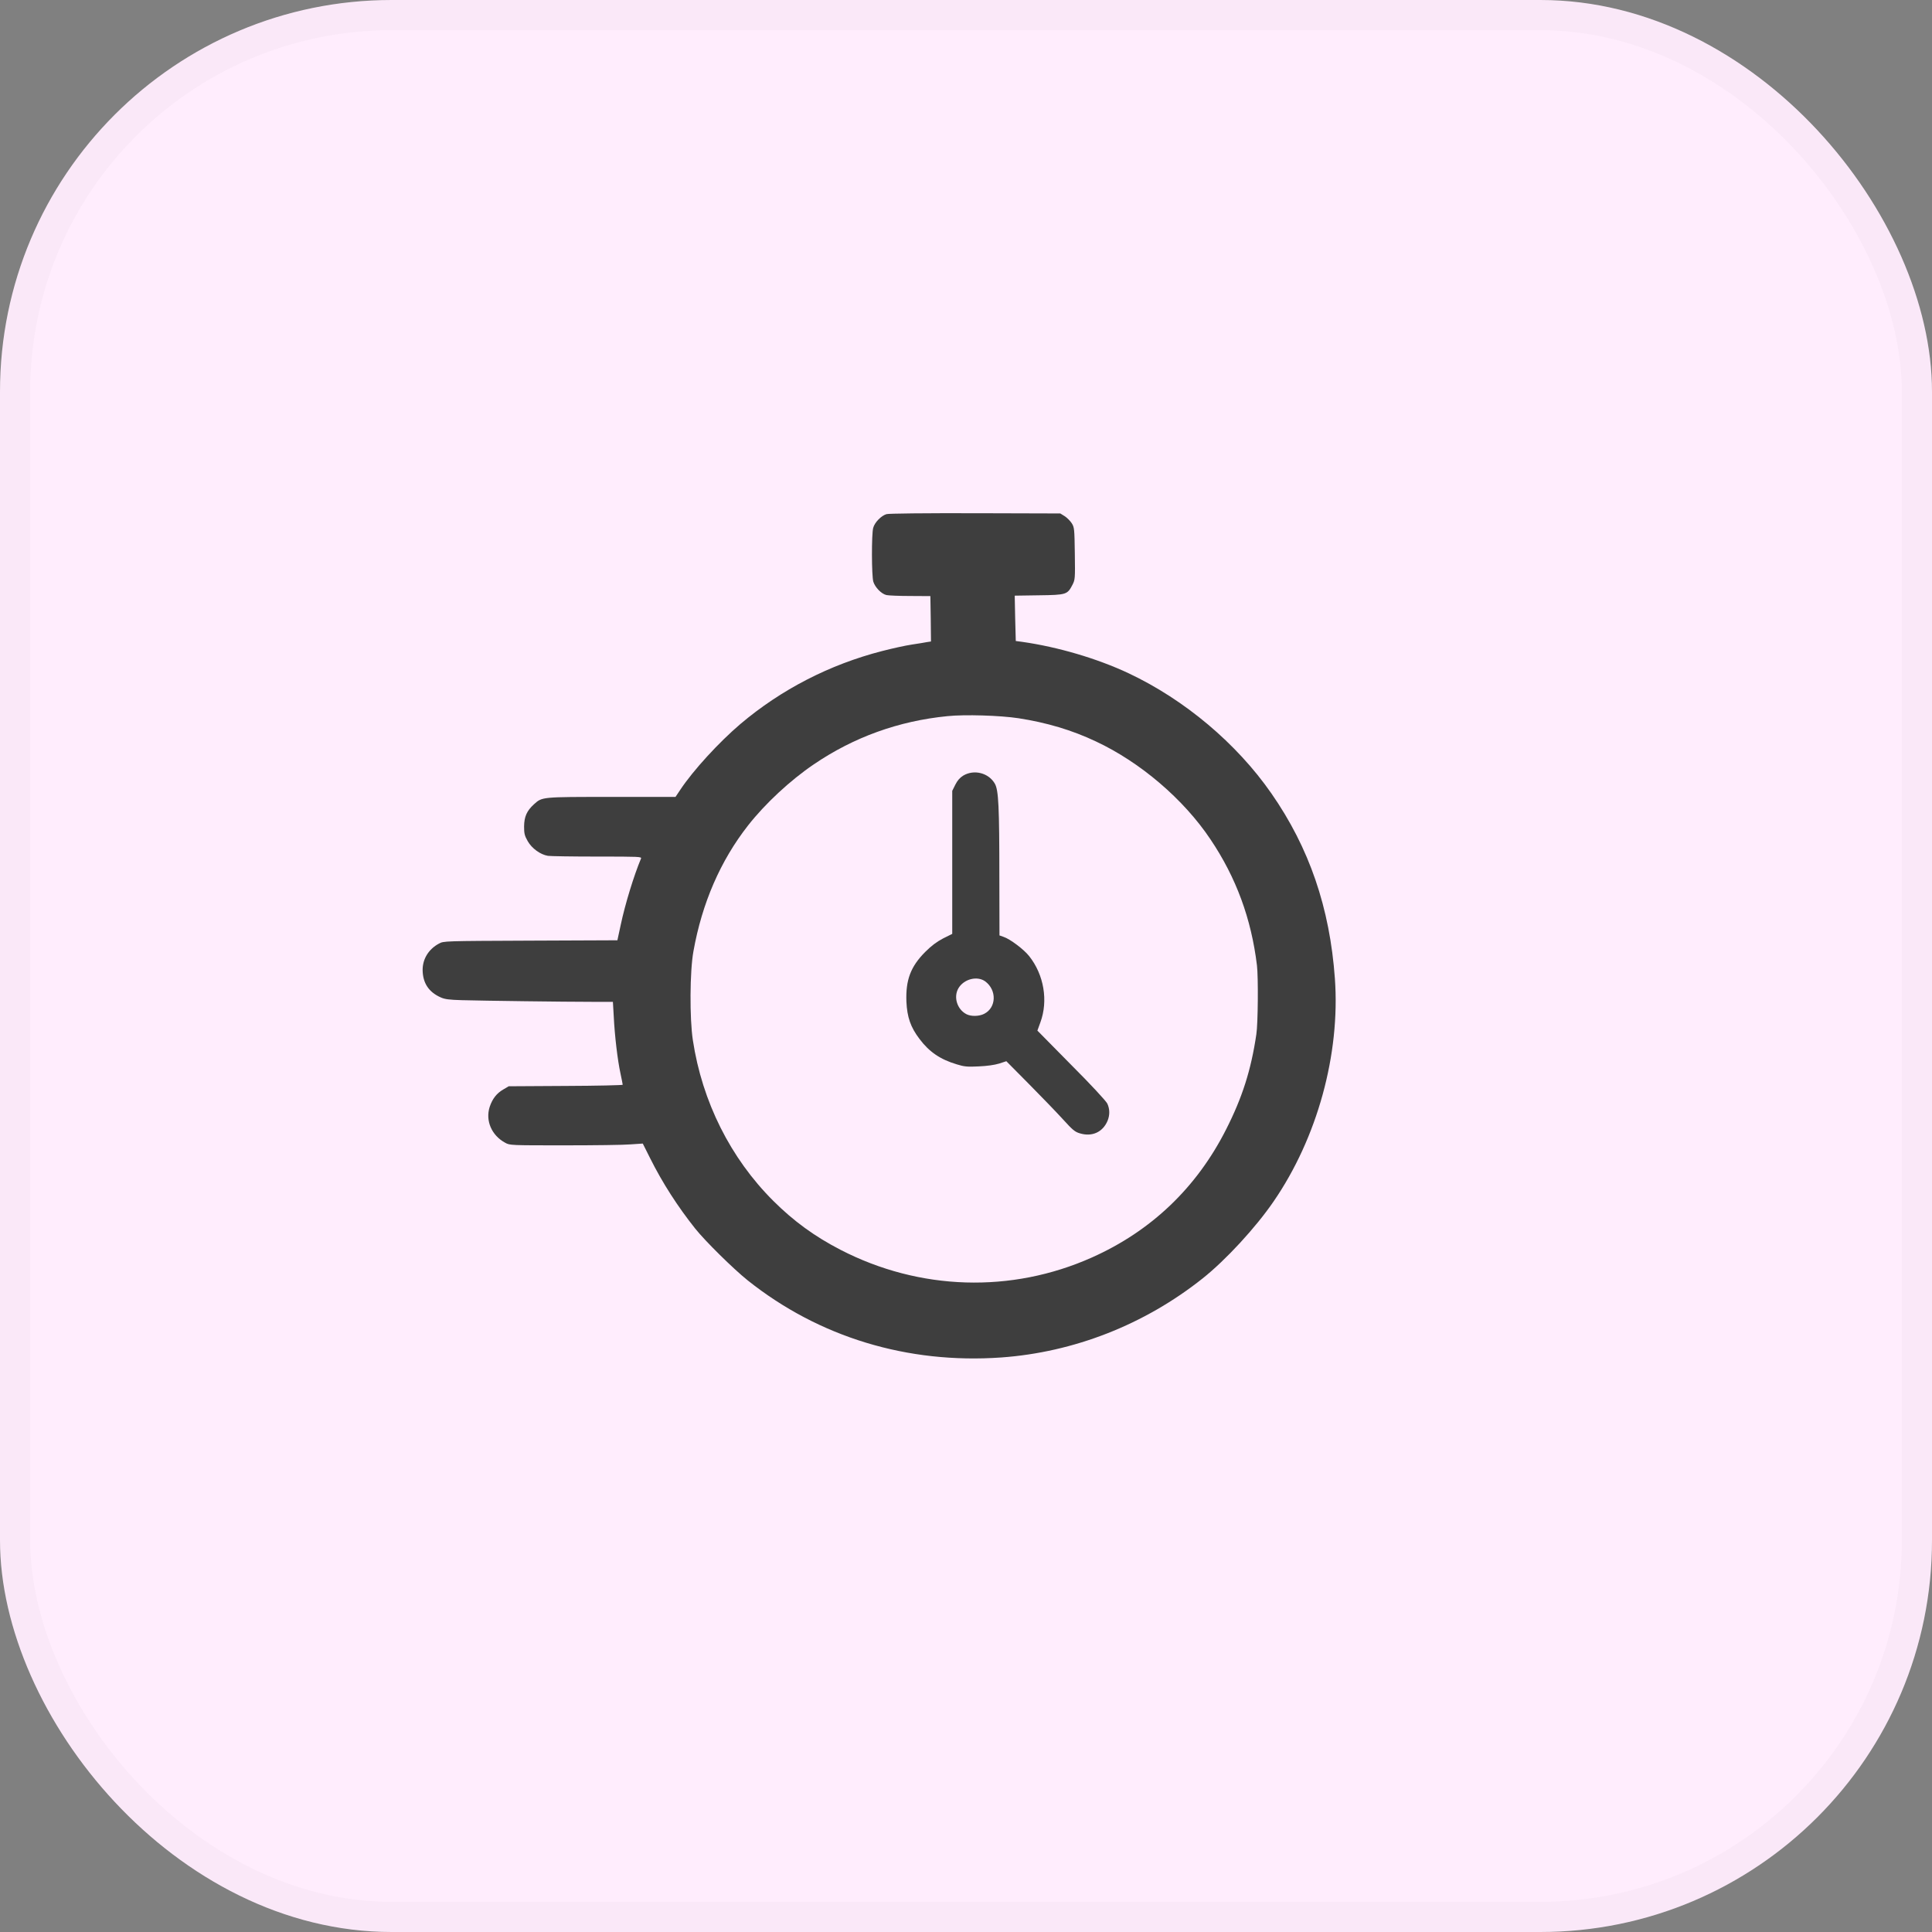
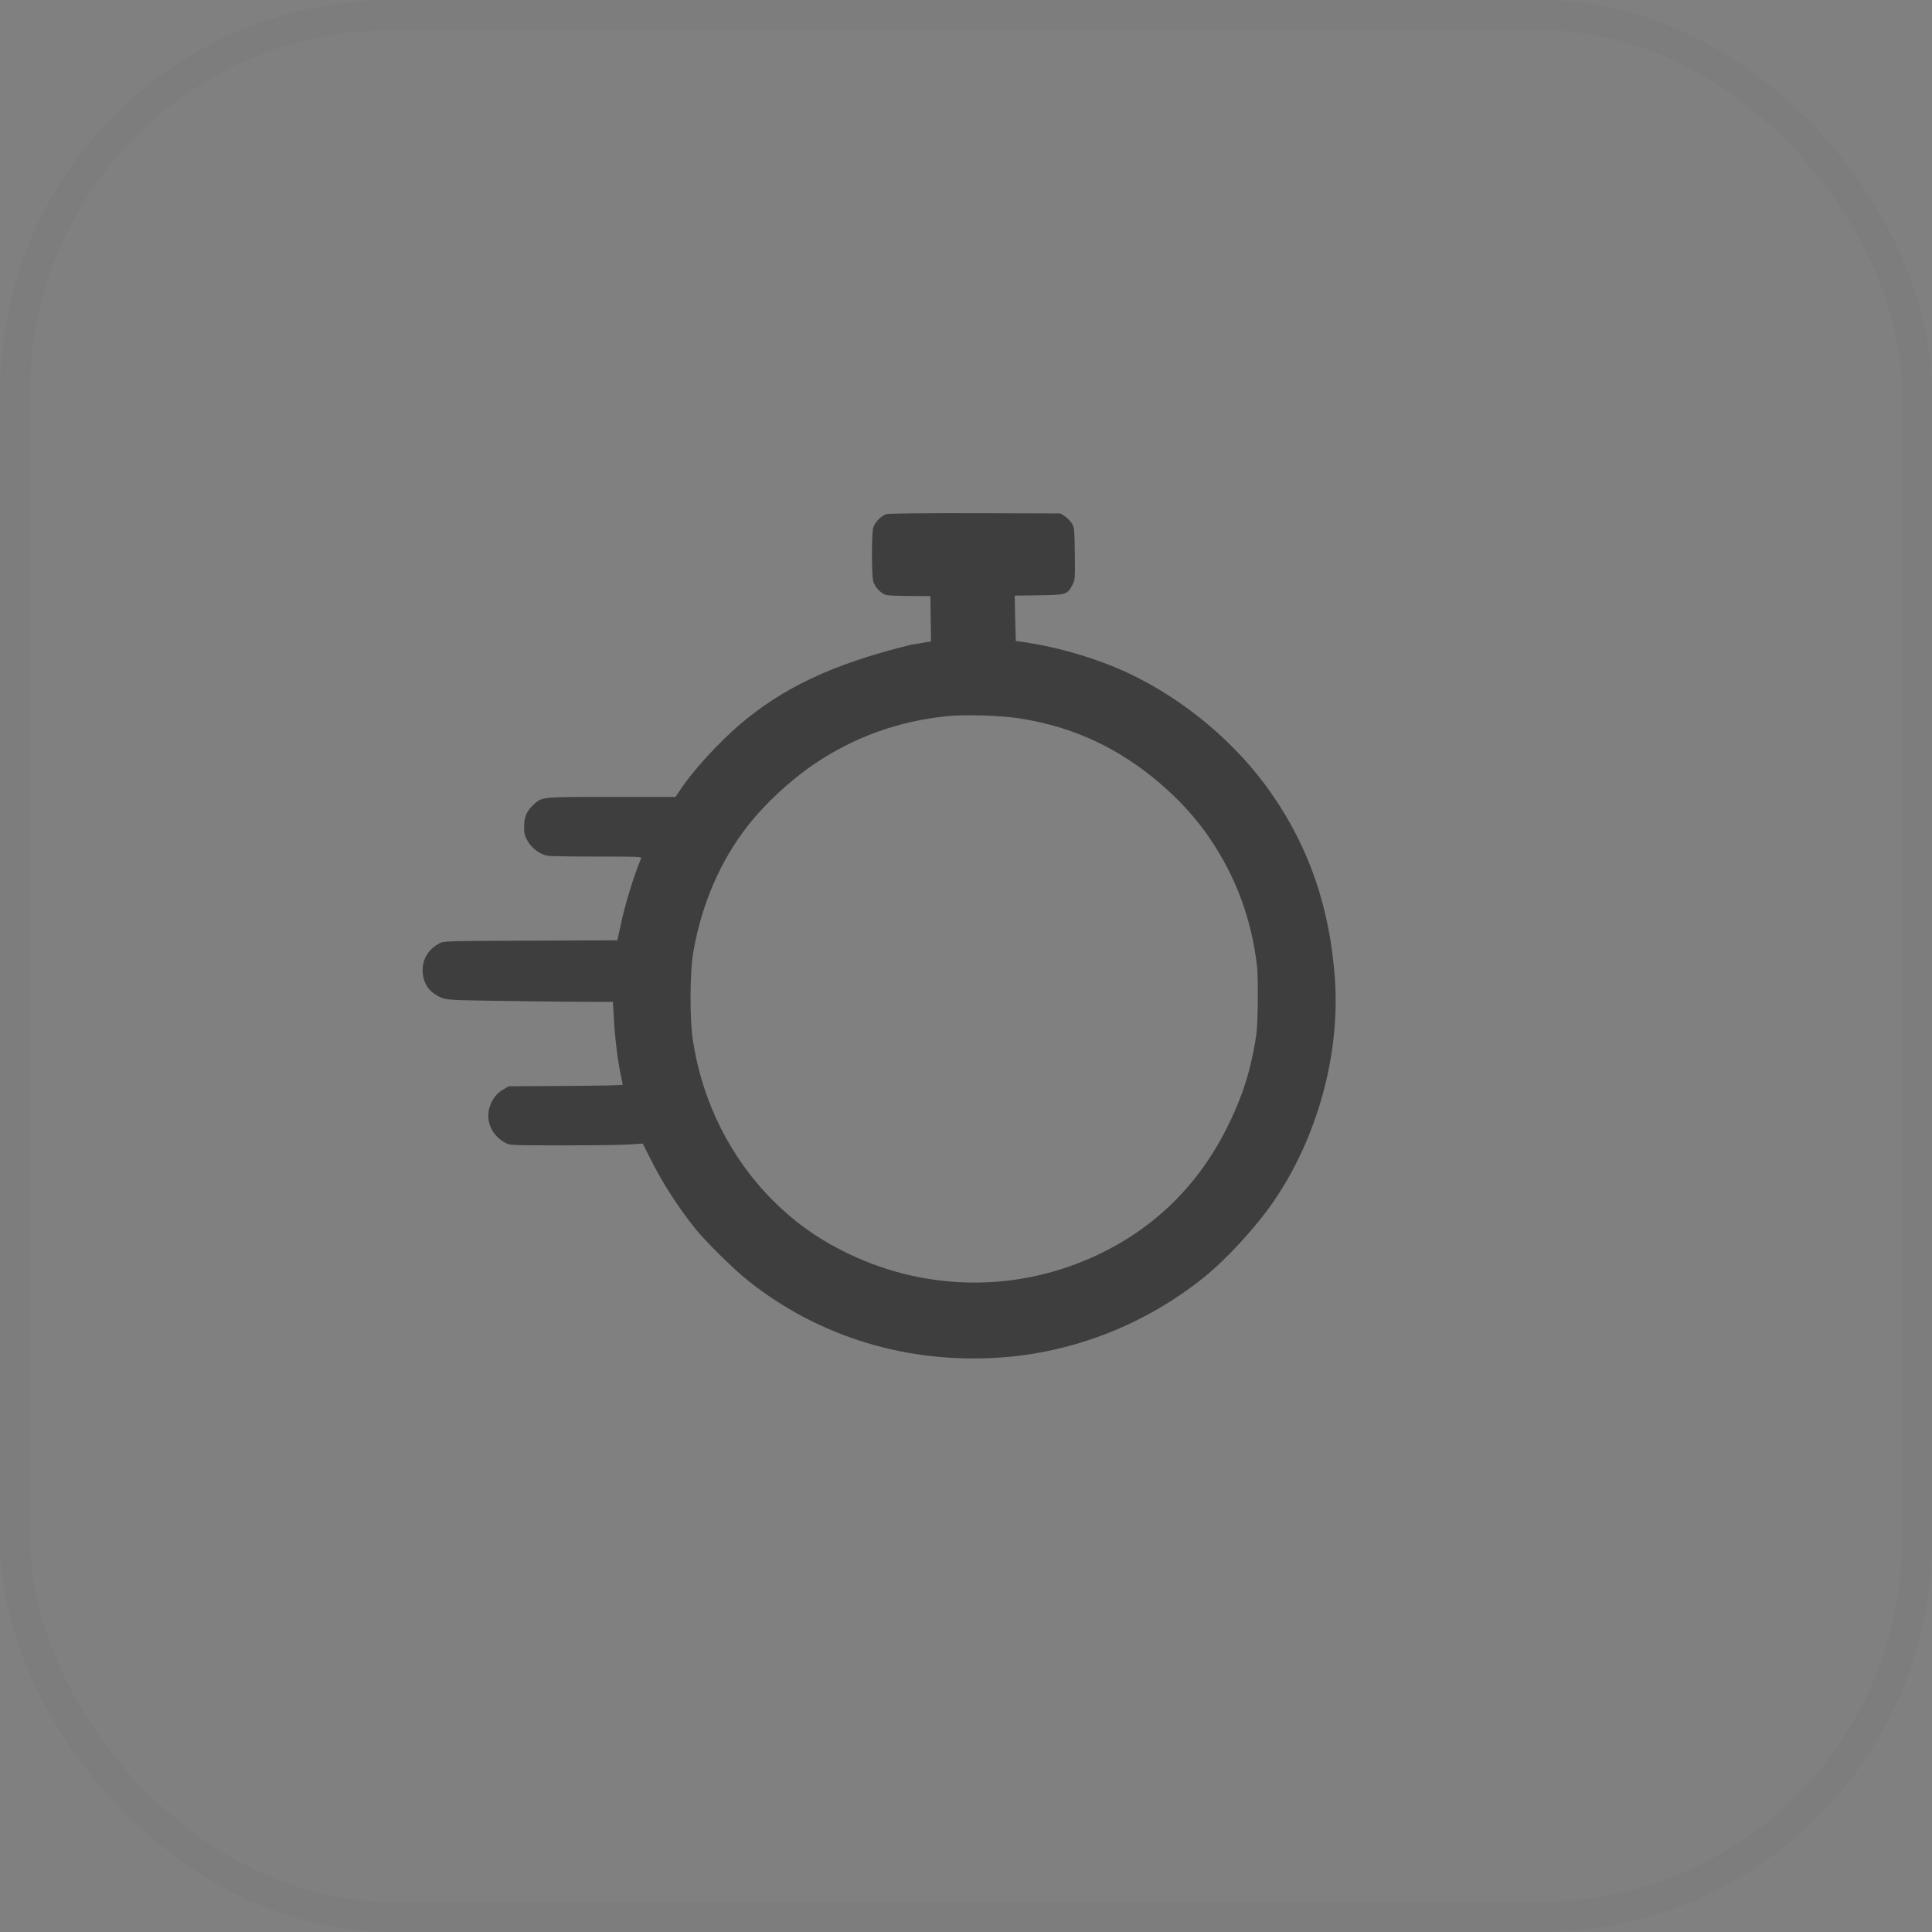
<svg xmlns="http://www.w3.org/2000/svg" width="64" height="64" viewBox="0 0 64 64" fill="none">
  <rect x="0" y="0" width="64" height="64" fill="#808080" stroke="none" />
  <g clip-path="url(#clip0_157_680)">
-     <rect width="64" height="64" rx="12.973" fill="#FFEDFD" />
-     <path d="M29.364 17.032C29.192 17.083 28.973 17.306 28.926 17.486C28.868 17.693 28.872 19.074 28.93 19.27C28.989 19.458 29.196 19.673 29.364 19.712C29.435 19.728 29.791 19.743 30.155 19.743L30.82 19.747L30.832 20.498L30.84 21.25L30.714 21.269C30.644 21.285 30.413 21.32 30.206 21.352C29.994 21.383 29.552 21.481 29.22 21.567C27.483 22.013 25.875 22.842 24.525 23.985C23.813 24.591 22.96 25.522 22.537 26.16L22.377 26.399H20.26C17.924 26.399 17.963 26.395 17.686 26.645C17.451 26.86 17.365 27.052 17.361 27.377C17.361 27.611 17.377 27.682 17.482 27.866C17.619 28.105 17.897 28.308 18.151 28.351C18.233 28.363 18.965 28.375 19.783 28.375C21.176 28.375 21.262 28.378 21.234 28.441C21 29 20.71 29.939 20.561 30.644L20.452 31.148L17.576 31.16C14.7 31.172 14.7 31.172 14.54 31.258C14.2 31.442 14 31.763 14 32.13C14.004 32.561 14.2 32.862 14.595 33.038C14.728 33.101 14.88 33.12 15.299 33.132C16.015 33.152 18.711 33.187 19.595 33.187H20.303L20.331 33.664C20.362 34.314 20.46 35.127 20.553 35.554C20.593 35.746 20.628 35.914 20.628 35.934C20.628 35.949 19.779 35.969 18.742 35.973L16.852 35.984L16.672 36.09C16.449 36.219 16.312 36.399 16.222 36.665C16.074 37.123 16.285 37.612 16.735 37.855C16.887 37.941 16.919 37.941 18.691 37.941C19.681 37.941 20.671 37.929 20.89 37.909L21.293 37.882L21.532 38.359C21.946 39.189 22.451 39.971 23.03 40.699C23.367 41.121 24.298 42.037 24.767 42.413C27.127 44.294 30.057 45.187 33.167 44.968C35.578 44.795 37.913 43.88 39.838 42.35C40.601 41.744 41.595 40.668 42.19 39.799C43.637 37.694 44.4 34.92 44.22 32.416C44.052 30.073 43.371 28.085 42.115 26.281C40.961 24.622 39.244 23.179 37.385 22.302C36.344 21.813 35.042 21.43 33.86 21.262L33.649 21.234L33.629 20.483L33.614 19.732L34.416 19.72C35.327 19.708 35.358 19.697 35.527 19.372C35.613 19.203 35.617 19.172 35.605 18.339C35.593 17.517 35.589 17.47 35.503 17.333C35.452 17.255 35.347 17.149 35.269 17.099L35.124 17.009L32.307 17.001C30.62 16.997 29.439 17.009 29.364 17.032ZM33.743 23.793C34.674 23.938 35.507 24.184 36.301 24.56C37.773 25.248 39.212 26.477 40.1 27.807C40.95 29.071 41.45 30.432 41.638 31.978C41.685 32.353 41.673 33.922 41.618 34.263C41.443 35.448 41.153 36.356 40.617 37.412C39.639 39.345 38.133 40.781 36.168 41.657C33.5 42.847 30.464 42.753 27.846 41.403C26.99 40.961 26.289 40.452 25.612 39.776C24.2 38.367 23.261 36.497 22.952 34.458C22.842 33.742 22.85 32.17 22.971 31.512C23.257 29.912 23.867 28.511 24.779 27.346C25.346 26.622 26.176 25.851 26.954 25.323C28.281 24.419 29.767 23.883 31.387 23.723C31.962 23.664 33.124 23.699 33.743 23.793Z" fill="#3E3E3E" />
-     <path d="M31.908 25.693C31.795 25.764 31.716 25.854 31.646 25.994L31.544 26.198V28.565V30.936L31.239 31.088C31.024 31.202 30.856 31.327 30.645 31.538C30.163 32.024 29.999 32.466 30.026 33.182C30.05 33.694 30.163 34.027 30.461 34.418C30.781 34.844 31.145 35.095 31.697 35.259C31.94 35.334 32.041 35.345 32.417 35.326C32.699 35.314 32.941 35.279 33.098 35.232L33.336 35.154L34.095 35.92C34.514 36.343 35.019 36.867 35.218 37.086C35.531 37.431 35.609 37.497 35.774 37.544C36.177 37.665 36.529 37.505 36.689 37.129C36.768 36.938 36.764 36.734 36.681 36.558C36.642 36.476 36.138 35.928 35.488 35.279L34.365 34.14L34.463 33.87C34.729 33.15 34.581 32.286 34.091 31.671C33.915 31.448 33.458 31.104 33.242 31.034L33.109 30.987L33.105 29.085C33.105 26.71 33.078 26.178 32.957 25.963C32.753 25.603 32.268 25.478 31.908 25.693ZM32.636 32.509C33.027 32.798 33.008 33.381 32.601 33.585C32.432 33.671 32.166 33.675 32.014 33.596C31.705 33.436 31.58 33.029 31.748 32.739C31.928 32.431 32.37 32.317 32.636 32.509Z" fill="#3E3E3E" />
+     <path d="M29.364 17.032C29.192 17.083 28.973 17.306 28.926 17.486C28.868 17.693 28.872 19.074 28.93 19.27C28.989 19.458 29.196 19.673 29.364 19.712C29.435 19.728 29.791 19.743 30.155 19.743L30.82 19.747L30.832 20.498L30.84 21.25L30.714 21.269C30.644 21.285 30.413 21.32 30.206 21.352C27.483 22.013 25.875 22.842 24.525 23.985C23.813 24.591 22.96 25.522 22.537 26.16L22.377 26.399H20.26C17.924 26.399 17.963 26.395 17.686 26.645C17.451 26.86 17.365 27.052 17.361 27.377C17.361 27.611 17.377 27.682 17.482 27.866C17.619 28.105 17.897 28.308 18.151 28.351C18.233 28.363 18.965 28.375 19.783 28.375C21.176 28.375 21.262 28.378 21.234 28.441C21 29 20.71 29.939 20.561 30.644L20.452 31.148L17.576 31.16C14.7 31.172 14.7 31.172 14.54 31.258C14.2 31.442 14 31.763 14 32.13C14.004 32.561 14.2 32.862 14.595 33.038C14.728 33.101 14.88 33.12 15.299 33.132C16.015 33.152 18.711 33.187 19.595 33.187H20.303L20.331 33.664C20.362 34.314 20.46 35.127 20.553 35.554C20.593 35.746 20.628 35.914 20.628 35.934C20.628 35.949 19.779 35.969 18.742 35.973L16.852 35.984L16.672 36.09C16.449 36.219 16.312 36.399 16.222 36.665C16.074 37.123 16.285 37.612 16.735 37.855C16.887 37.941 16.919 37.941 18.691 37.941C19.681 37.941 20.671 37.929 20.89 37.909L21.293 37.882L21.532 38.359C21.946 39.189 22.451 39.971 23.03 40.699C23.367 41.121 24.298 42.037 24.767 42.413C27.127 44.294 30.057 45.187 33.167 44.968C35.578 44.795 37.913 43.88 39.838 42.35C40.601 41.744 41.595 40.668 42.19 39.799C43.637 37.694 44.4 34.92 44.22 32.416C44.052 30.073 43.371 28.085 42.115 26.281C40.961 24.622 39.244 23.179 37.385 22.302C36.344 21.813 35.042 21.43 33.86 21.262L33.649 21.234L33.629 20.483L33.614 19.732L34.416 19.72C35.327 19.708 35.358 19.697 35.527 19.372C35.613 19.203 35.617 19.172 35.605 18.339C35.593 17.517 35.589 17.47 35.503 17.333C35.452 17.255 35.347 17.149 35.269 17.099L35.124 17.009L32.307 17.001C30.62 16.997 29.439 17.009 29.364 17.032ZM33.743 23.793C34.674 23.938 35.507 24.184 36.301 24.56C37.773 25.248 39.212 26.477 40.1 27.807C40.95 29.071 41.45 30.432 41.638 31.978C41.685 32.353 41.673 33.922 41.618 34.263C41.443 35.448 41.153 36.356 40.617 37.412C39.639 39.345 38.133 40.781 36.168 41.657C33.5 42.847 30.464 42.753 27.846 41.403C26.99 40.961 26.289 40.452 25.612 39.776C24.2 38.367 23.261 36.497 22.952 34.458C22.842 33.742 22.85 32.17 22.971 31.512C23.257 29.912 23.867 28.511 24.779 27.346C25.346 26.622 26.176 25.851 26.954 25.323C28.281 24.419 29.767 23.883 31.387 23.723C31.962 23.664 33.124 23.699 33.743 23.793Z" fill="#3E3E3E" />
  </g>
  <rect x="0.5" y="0.5" width="63" height="63" rx="12.473" stroke="black" stroke-opacity="0.02" />
  <defs>
    <clipPath id="clip0_157_680">
      <rect width="64" height="64" rx="12.973" fill="white" />
    </clipPath>
  </defs>
</svg>